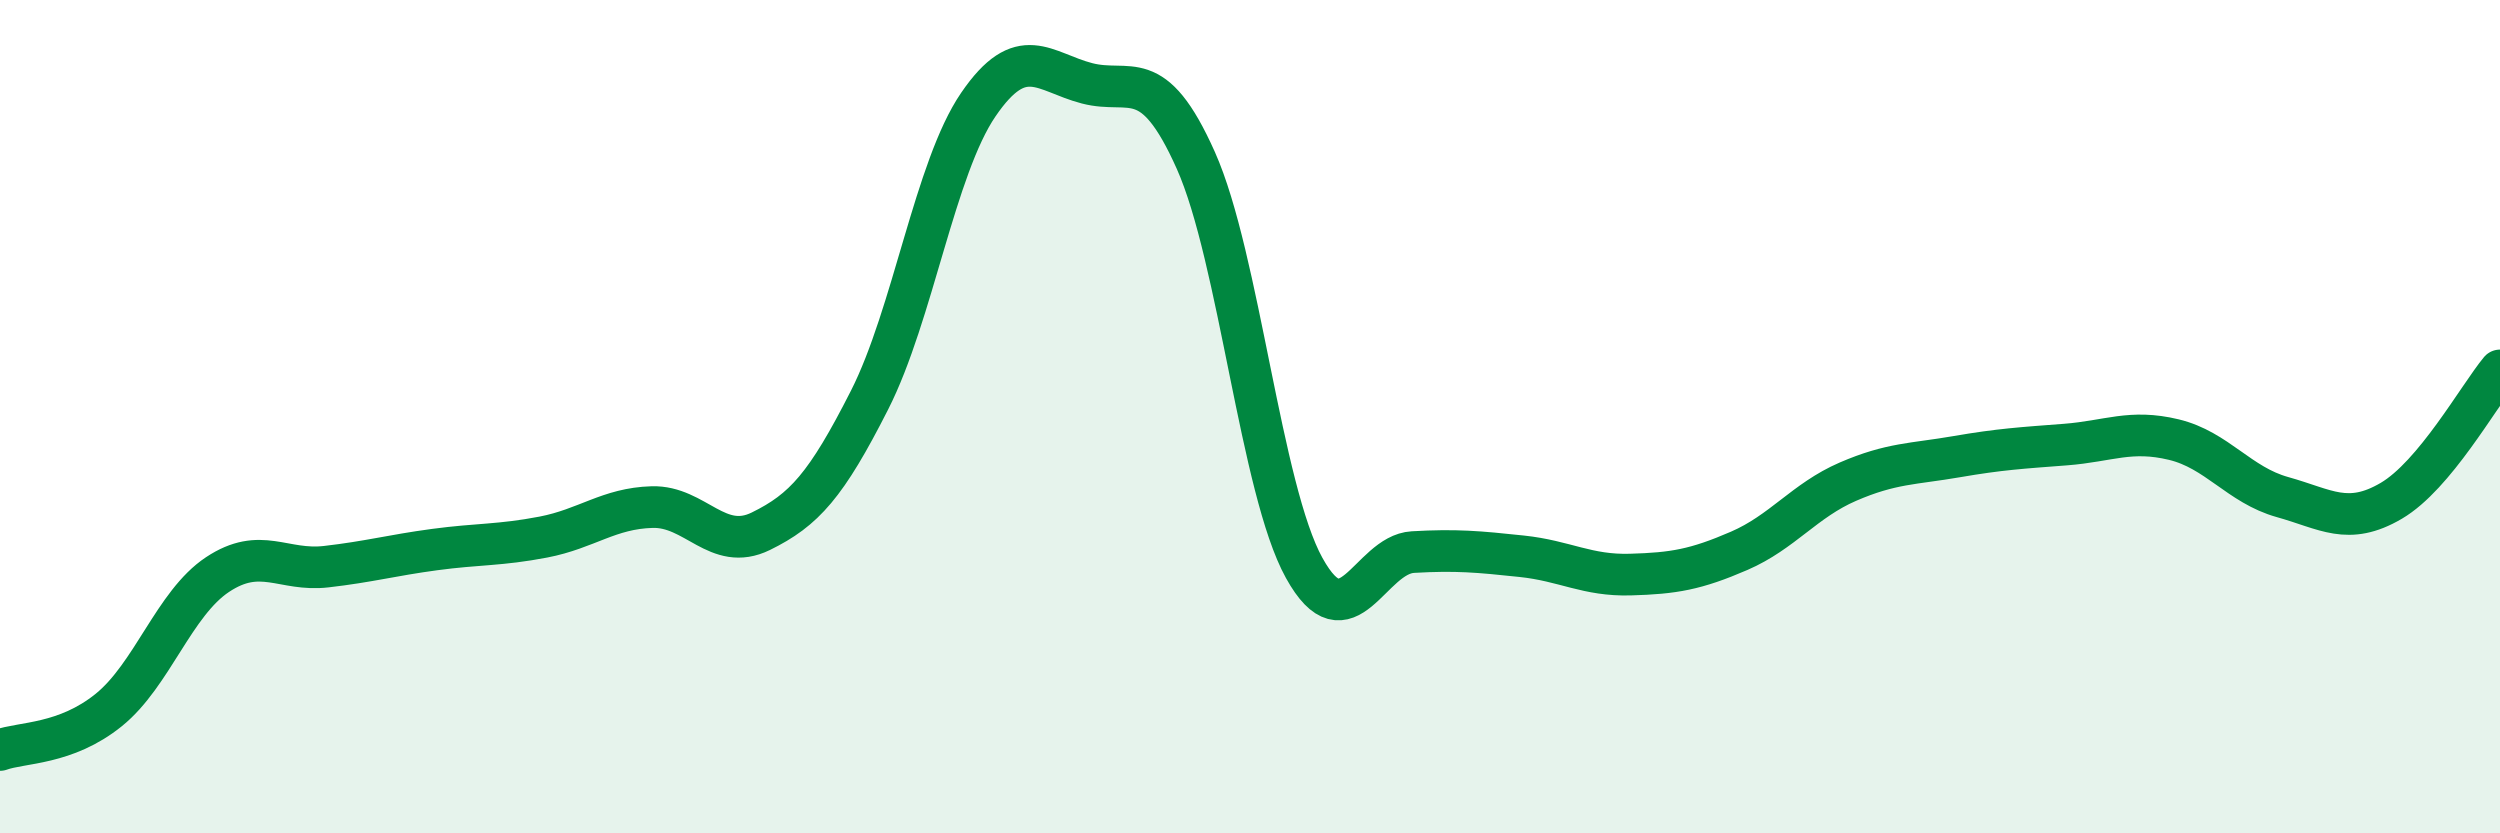
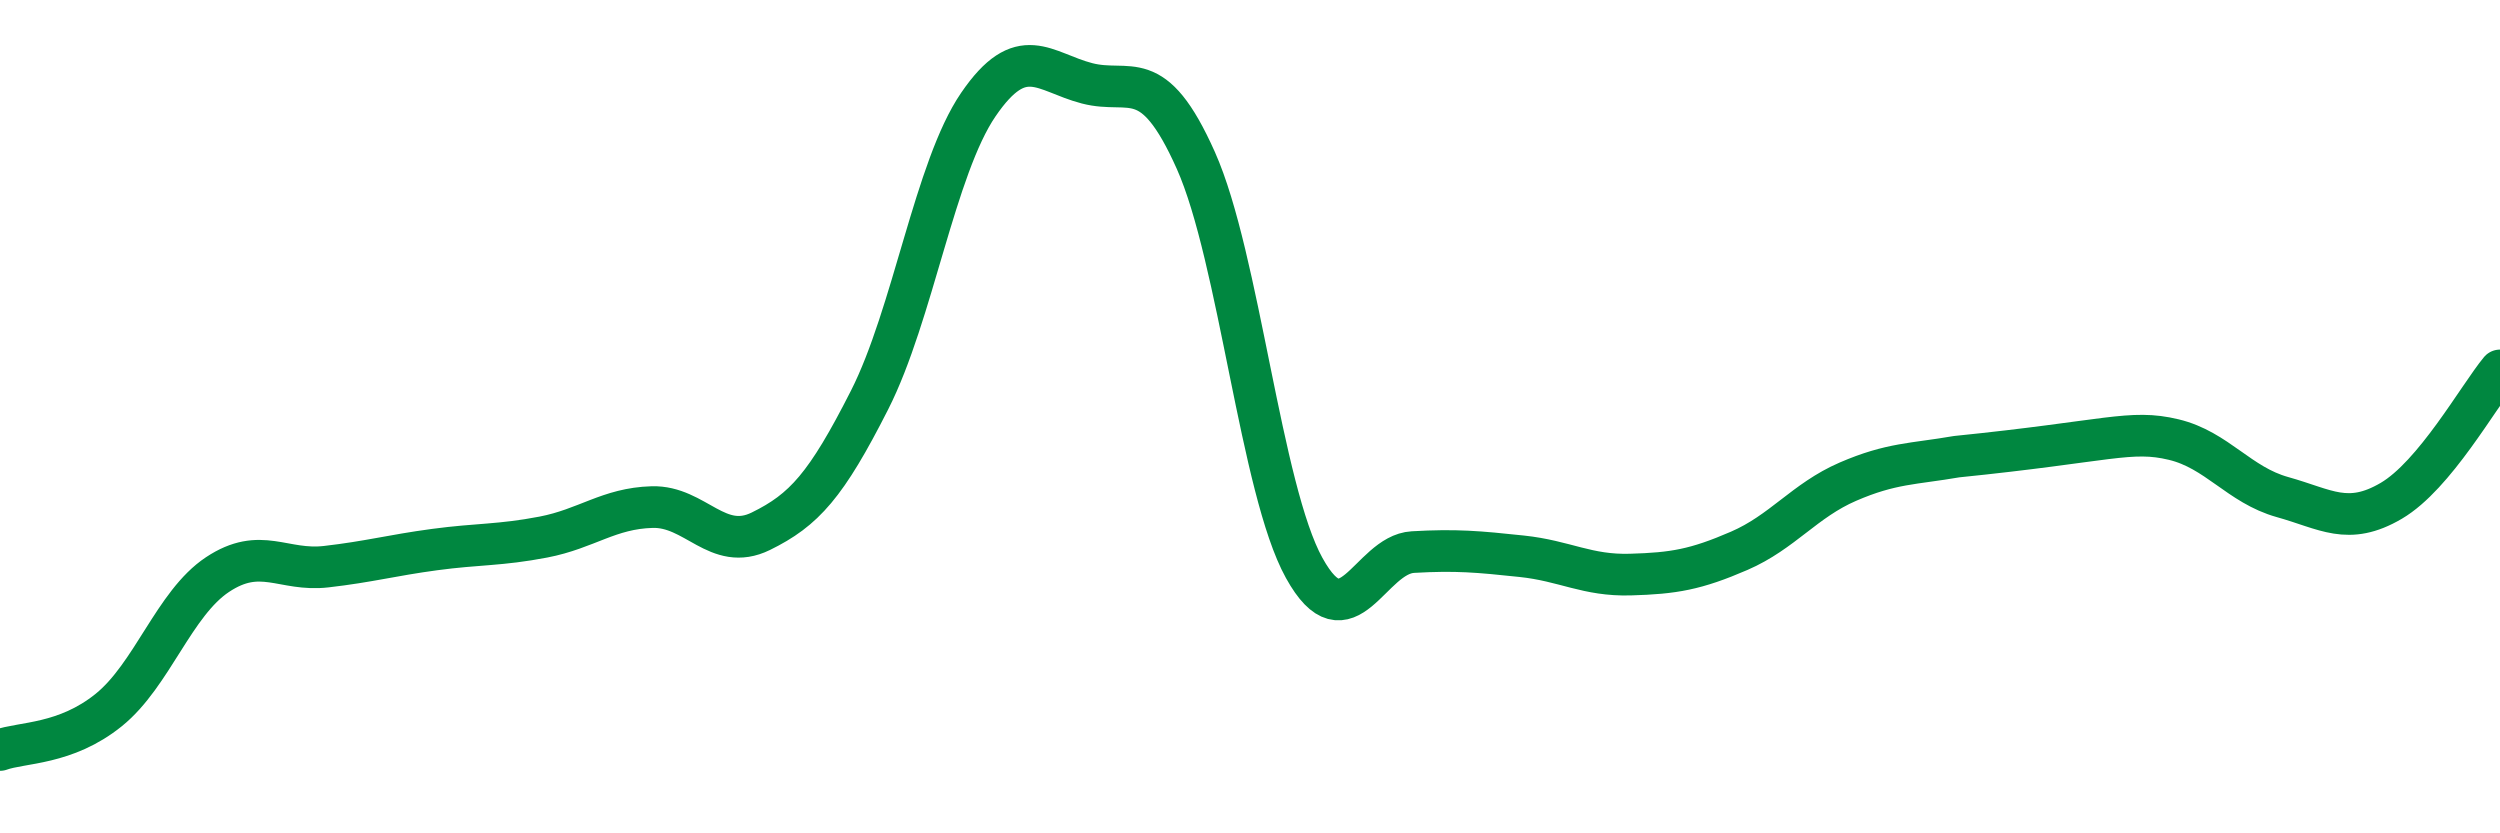
<svg xmlns="http://www.w3.org/2000/svg" width="60" height="20" viewBox="0 0 60 20">
-   <path d="M 0,18 C 0.52,17.81 1.57,17.88 2.61,17.04 C 3.65,16.2 4.18,14.48 5.22,13.79 C 6.26,13.1 6.79,13.72 7.83,13.6 C 8.87,13.48 9.39,13.33 10.43,13.19 C 11.47,13.05 12,13.09 13.04,12.89 C 14.08,12.69 14.61,12.2 15.65,12.17 C 16.69,12.14 17.22,13.26 18.26,12.75 C 19.3,12.24 19.83,11.65 20.87,9.6 C 21.91,7.55 22.44,4.03 23.48,2.51 C 24.52,0.99 25.05,1.73 26.09,2 C 27.13,2.27 27.66,1.52 28.7,3.85 C 29.74,6.18 30.26,11.75 31.3,13.63 C 32.34,15.51 32.87,13.31 33.91,13.25 C 34.95,13.19 35.48,13.24 36.52,13.35 C 37.56,13.46 38.09,13.82 39.13,13.79 C 40.17,13.76 40.7,13.67 41.74,13.22 C 42.78,12.77 43.31,12.01 44.35,11.56 C 45.39,11.11 45.92,11.14 46.96,10.96 C 48,10.78 48.53,10.75 49.57,10.67 C 50.61,10.59 51.13,10.3 52.17,10.55 C 53.21,10.8 53.74,11.64 54.78,11.93 C 55.82,12.22 56.35,12.63 57.39,12.02 C 58.43,11.41 59.48,9.52 60,8.89L60 20L0 20Z" fill="#008740" opacity="0.1" stroke-linecap="round" stroke-linejoin="round" />
-   <path d="M 0,18 C 0.52,17.81 1.57,17.88 2.61,17.04 C 3.65,16.2 4.18,14.48 5.22,13.79 C 6.26,13.1 6.79,13.72 7.83,13.6 C 8.87,13.48 9.39,13.33 10.43,13.19 C 11.47,13.05 12,13.09 13.04,12.89 C 14.08,12.69 14.61,12.2 15.65,12.17 C 16.69,12.14 17.22,13.26 18.26,12.75 C 19.3,12.24 19.83,11.65 20.87,9.6 C 21.91,7.55 22.44,4.03 23.48,2.51 C 24.52,0.99 25.05,1.73 26.09,2 C 27.13,2.27 27.66,1.52 28.7,3.85 C 29.74,6.18 30.26,11.75 31.3,13.63 C 32.34,15.51 32.87,13.31 33.91,13.25 C 34.95,13.19 35.48,13.24 36.52,13.35 C 37.56,13.46 38.09,13.82 39.13,13.79 C 40.17,13.76 40.7,13.67 41.74,13.22 C 42.78,12.77 43.31,12.01 44.35,11.56 C 45.39,11.11 45.92,11.14 46.96,10.96 C 48,10.78 48.53,10.75 49.57,10.67 C 50.61,10.59 51.13,10.3 52.17,10.55 C 53.21,10.8 53.74,11.64 54.78,11.93 C 55.82,12.22 56.35,12.63 57.39,12.02 C 58.43,11.41 59.48,9.52 60,8.89" stroke="#008740" stroke-width="1" fill="none" stroke-linecap="round" stroke-linejoin="round" />
+   <path d="M 0,18 C 0.52,17.81 1.57,17.88 2.61,17.04 C 3.65,16.2 4.18,14.48 5.22,13.79 C 6.26,13.1 6.79,13.72 7.83,13.6 C 8.87,13.48 9.39,13.33 10.43,13.19 C 11.47,13.05 12,13.09 13.04,12.89 C 14.08,12.69 14.61,12.2 15.65,12.17 C 16.69,12.14 17.22,13.26 18.26,12.75 C 19.3,12.24 19.83,11.65 20.87,9.6 C 21.91,7.55 22.44,4.03 23.48,2.51 C 24.52,0.99 25.05,1.73 26.09,2 C 27.13,2.27 27.66,1.52 28.7,3.85 C 29.74,6.18 30.26,11.75 31.3,13.63 C 32.34,15.51 32.87,13.31 33.91,13.25 C 34.95,13.19 35.48,13.24 36.52,13.35 C 37.56,13.46 38.09,13.82 39.13,13.79 C 40.17,13.76 40.7,13.67 41.74,13.22 C 42.78,12.77 43.31,12.01 44.35,11.56 C 45.39,11.11 45.92,11.14 46.96,10.96 C 50.61,10.59 51.13,10.3 52.17,10.55 C 53.21,10.8 53.74,11.64 54.78,11.93 C 55.82,12.22 56.35,12.63 57.39,12.02 C 58.43,11.41 59.48,9.52 60,8.89" stroke="#008740" stroke-width="1" fill="none" stroke-linecap="round" stroke-linejoin="round" />
</svg>